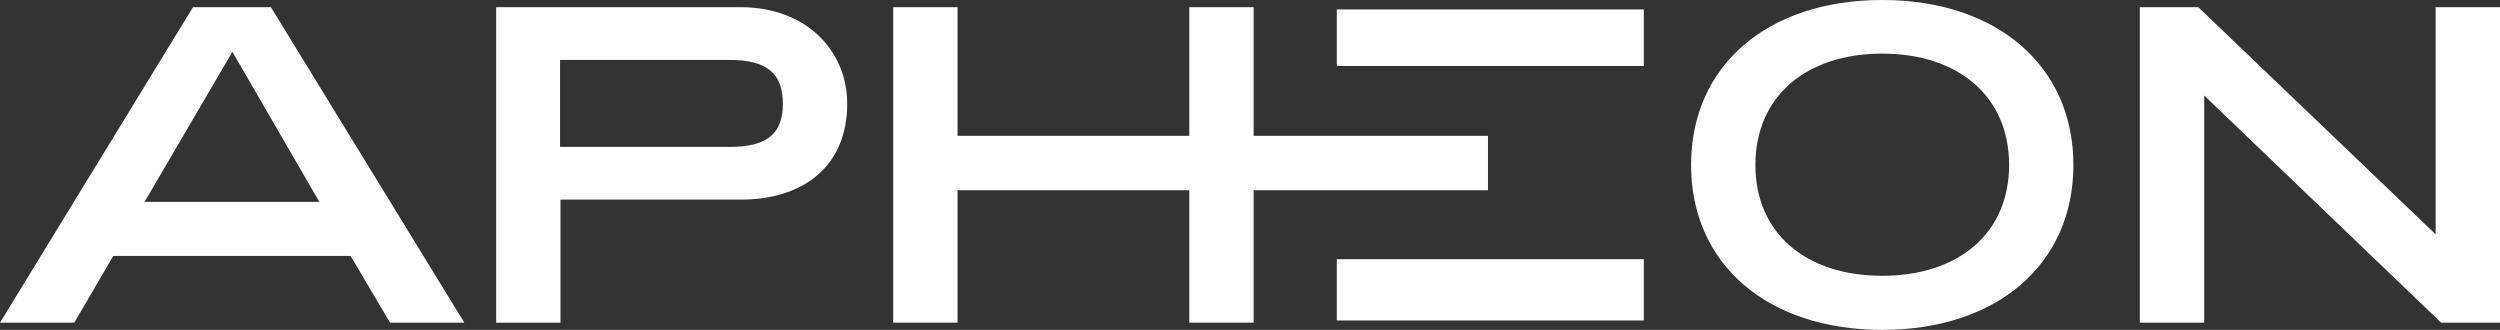
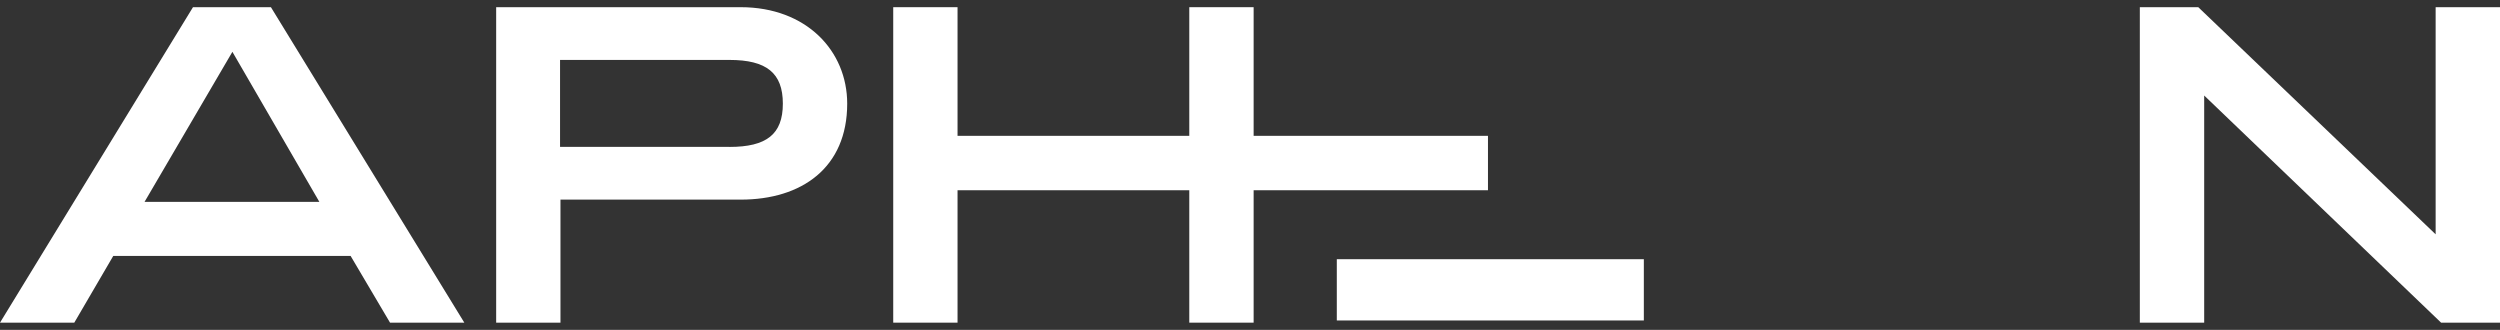
<svg xmlns="http://www.w3.org/2000/svg" viewBox="13.973 14.215 144 19" width="144" height="19">
  <rect x="13.973" y="14.215" width="144" height="19" fill="#333333" stroke="none" />
  <path d="M 25.089 14.629 L 13.973 32.8 L 18.252 32.8 L 20.496 28.958 L 34.169 28.958 L 36.439 32.8 L 40.718 32.8 L 29.578 14.629 L 25.089 14.629 Z M 22.298 25.844 L 27.359 17.2 L 32.369 25.844 L 22.296 25.844 L 22.298 25.844 Z" fill="white" />
  <path d="M 56.639 14.629 L 42.552 14.629 L 42.552 32.8 L 46.256 32.8 L 46.256 25.713 L 56.639 25.713 C 60.161 25.713 62.772 23.87 62.772 20.185 C 62.772 17.149 60.424 14.629 56.639 14.629 Z M 55.987 22.675 L 46.232 22.675 L 46.232 17.667 L 55.987 17.667 C 58.127 17.667 59.065 18.421 59.065 20.185 C 59.065 21.949 58.125 22.678 55.987 22.678 L 55.987 22.675 Z" fill="white" />
-   <path d="M 122.39 14.215 C 115.763 14.215 111.379 18.004 111.379 23.715 C 111.379 29.425 115.763 33.215 122.39 33.215 C 129.017 33.215 133.401 29.425 133.401 23.715 C 133.401 18.004 128.993 14.215 122.39 14.215 Z M 122.39 30.101 C 118.006 30.101 115.084 27.661 115.084 23.715 C 115.084 19.768 118.006 17.304 122.39 17.304 C 126.774 17.304 129.697 19.77 129.697 23.715 C 129.697 27.659 126.774 30.101 122.39 30.101 Z" fill="white" />
  <path d="M 154.266 14.629 L 154.266 27.712 L 140.593 14.629 L 137.227 14.629 L 137.227 32.8 L 140.934 32.8 L 140.934 19.717 L 154.58 32.8 L 157.973 32.8 L 157.973 14.629 L 154.266 14.629 Z" fill="white" />
  <path d="M 99.68 25.173 L 99.68 22.039 L 86.182 22.039 L 86.182 14.629 L 82.476 14.629 L 82.476 22.039 L 67.982 22.039 L 67.982 25.173 L 82.476 25.173 L 82.476 32.8 L 86.182 32.8 L 86.182 25.173 L 99.68 25.173 Z" fill="white" />
  <path d="M 69.127 14.629 L 65.423 14.629 L 65.423 32.8 L 69.127 32.8 L 69.127 14.629 Z" fill="white" />
-   <path d="M 108.658 14.758 L 90.973 14.758 L 90.973 18.015 L 108.658 18.015 L 108.658 14.758 Z" fill="white" />
  <path d="M 108.658 29.145 L 90.973 29.145 L 90.973 32.674 L 108.658 32.674 L 108.658 29.145 Z" fill="white" />
</svg>